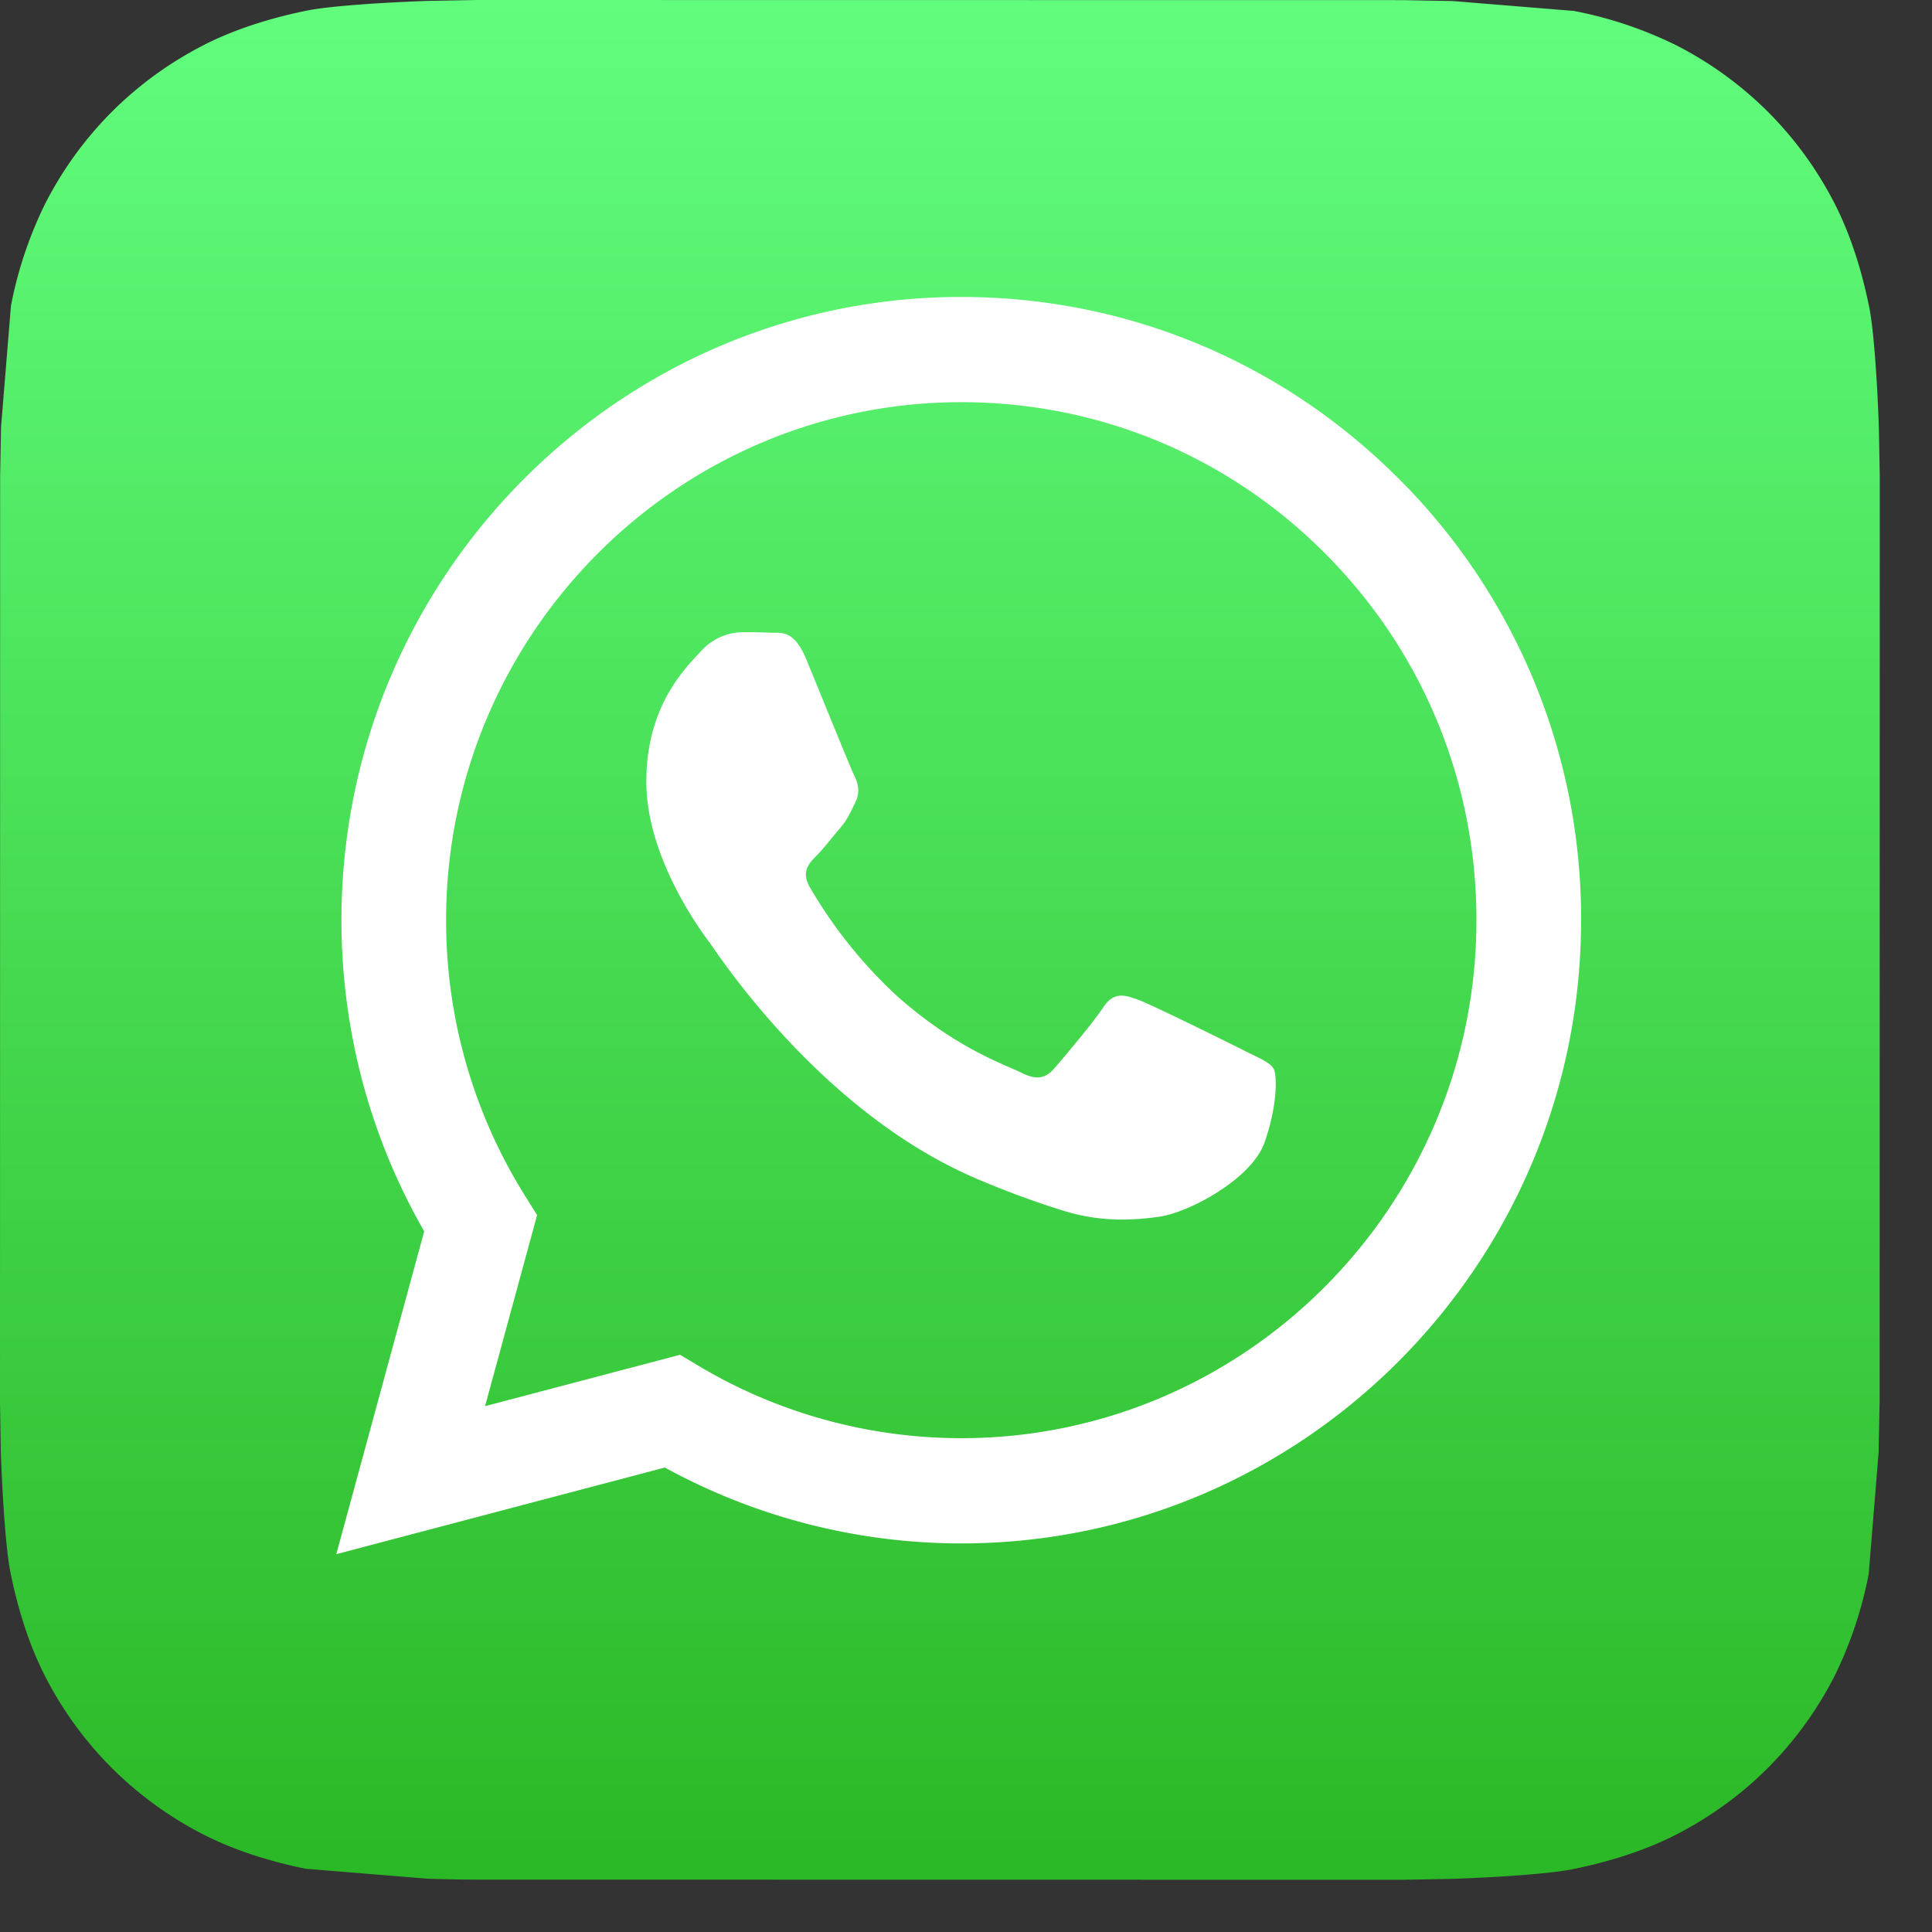
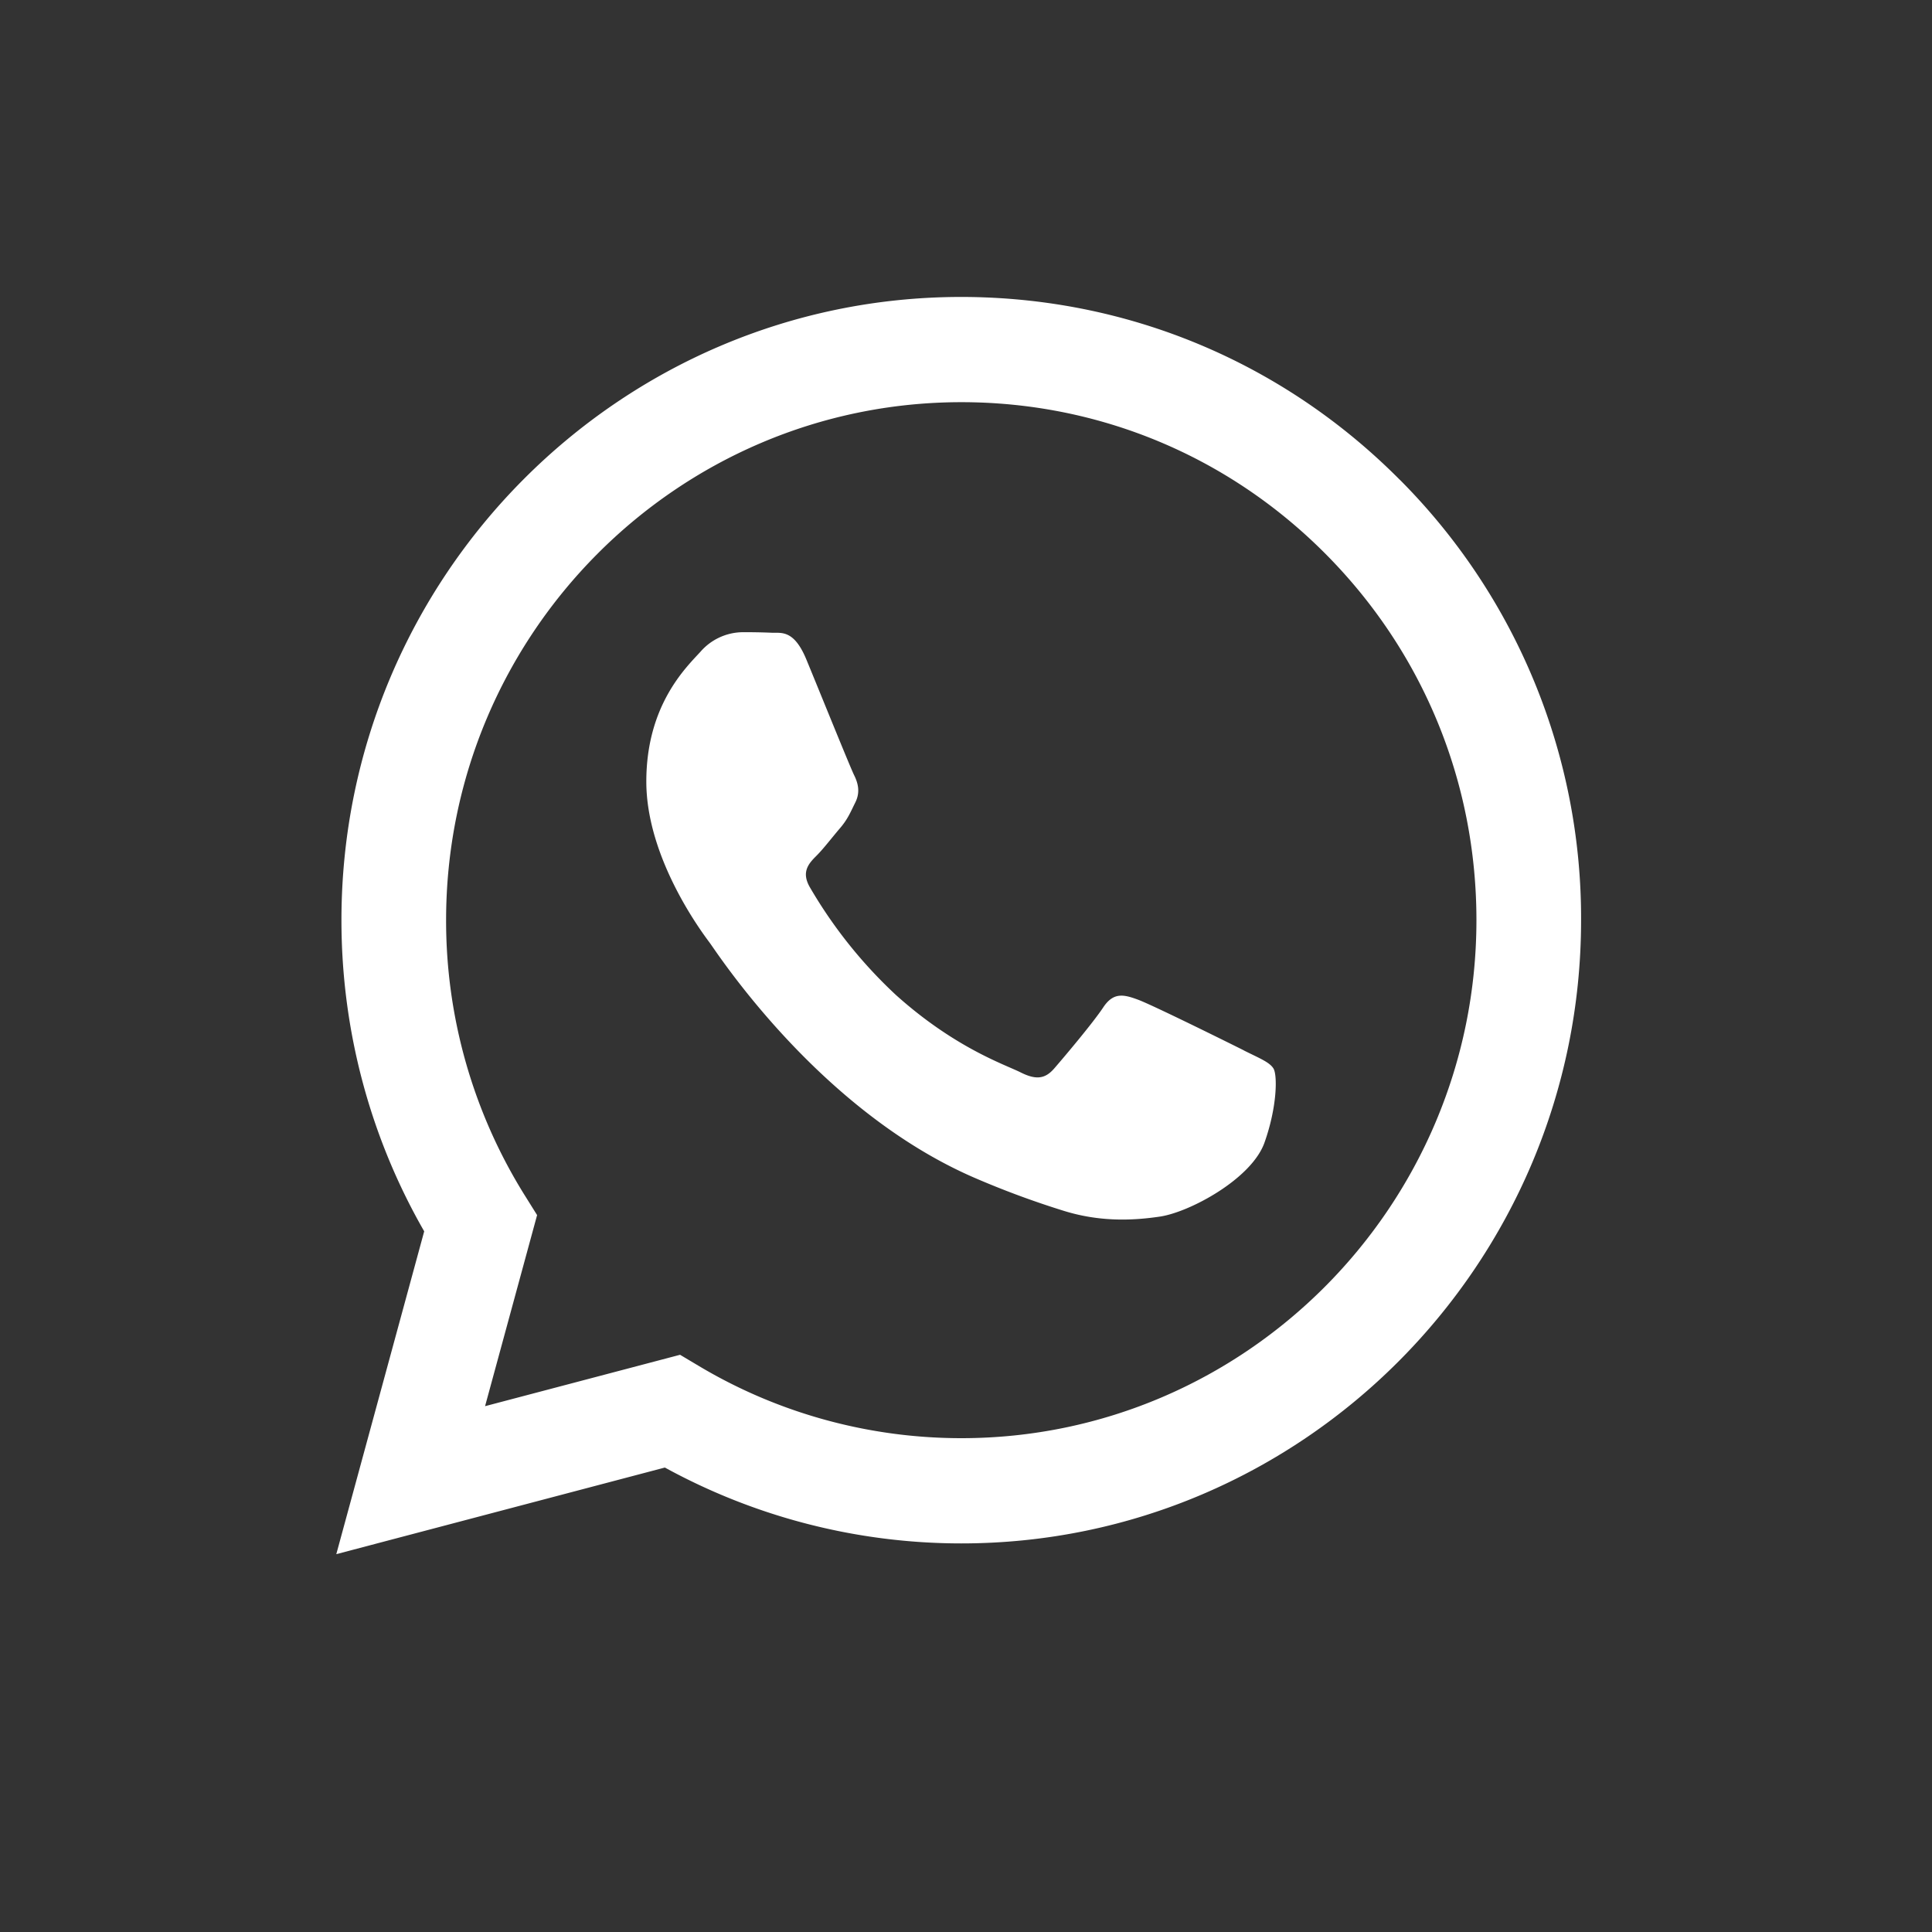
<svg xmlns="http://www.w3.org/2000/svg" width="30" height="30" fill="none">
  <rect width="100%" height="100%" fill="#333333" stroke="none" />
-   <path d="M29.186 21.781l-.015.774-.154 1.886a6.28 6.28 0 0 1-.528 1.58 5.66 5.66 0 0 1-1.042 1.436c-.416.415-.897.764-1.434 1.038-.457.233-1.007.411-1.589.529-.381.077-1.22.128-1.871.151l-.774.014-14.372-.002a25.79 25.79 0 0 1-.774-.015l-1.886-.154c-.579-.118-1.125-.296-1.58-.528a5.66 5.66 0 0 1-1.436-1.042 5.66 5.66 0 0 1-1.038-1.434c-.233-.457-.411-1.007-.529-1.589-.077-.381-.128-1.22-.151-1.871L0 21.779.002 7.407l.014-.774.154-1.885a6.28 6.28 0 0 1 .529-1.58 5.66 5.66 0 0 1 1.042-1.436c.416-.415.897-.764 1.434-1.038C3.632.461 4.182.283 4.764.165 5.146.088 5.985.038 6.635.014L7.409 0l14.372.002.774.014 1.886.154a6.28 6.28 0 0 1 1.58.529 5.66 5.66 0 0 1 1.436 1.042 5.66 5.66 0 0 1 1.038 1.434c.233.457.411 1.007.529 1.589.077.381.128 1.22.151 1.871l.014.774-.002 14.372z" fill="url(#A)" />
  <path d="M21.734 7.448C19.917 5.62 17.5 4.612 14.926 4.611c-5.305 0-9.622 4.339-9.624 9.673-.001 1.705.442 3.369 1.285 4.836l-1.365 5.013 5.102-1.345a9.58 9.58 0 0 0 4.599 1.178h.004c5.304 0 9.622-4.34 9.624-9.674a9.64 9.64 0 0 0-2.816-6.844zm-6.808 14.884h-.003c-1.435-.001-2.843-.388-4.071-1.121l-.292-.174-3.028.798.808-2.967-.19-.304a8.05 8.05 0 0 1-1.223-4.279c.002-4.433 3.59-8.04 8.003-8.04 2.137.001 4.145.838 5.655 2.358s2.342 3.54 2.341 5.688c-.002 4.434-3.59 8.041-7.999 8.041zm4.388-6.022c-.241-.121-1.423-.706-1.643-.787s-.381-.121-.541.121-.621.787-.761.948-.28.181-.521.06-1.015-.376-1.934-1.2a7.28 7.28 0 0 1-1.338-1.674c-.14-.242-.015-.373.105-.493.108-.108.24-.282.361-.423s.16-.242.24-.403.04-.303-.02-.424-.541-1.311-.741-1.795c-.195-.471-.394-.408-.541-.415a9.59 9.59 0 0 0-.461-.008.88.88 0 0 0-.641.302c-.221.242-.842.827-.842 2.017s.862 2.339.982 2.5 1.696 2.603 4.108 3.65a13.79 13.79 0 0 0 1.371.509c.576.184 1.1.158 1.515.096.462-.069 1.423-.585 1.623-1.149s.2-1.049.14-1.149-.22-.161-.461-.282z" fill="#fff" />
  <defs>
    <linearGradient id="A" x1="14.594" y1="0" x2="14.594" y2="29.188" gradientUnits="userSpaceOnUse">
      <stop stop-color="#61fd7d" />
      <stop offset="1" stop-color="#2bb826" />
    </linearGradient>
  </defs>
</svg>